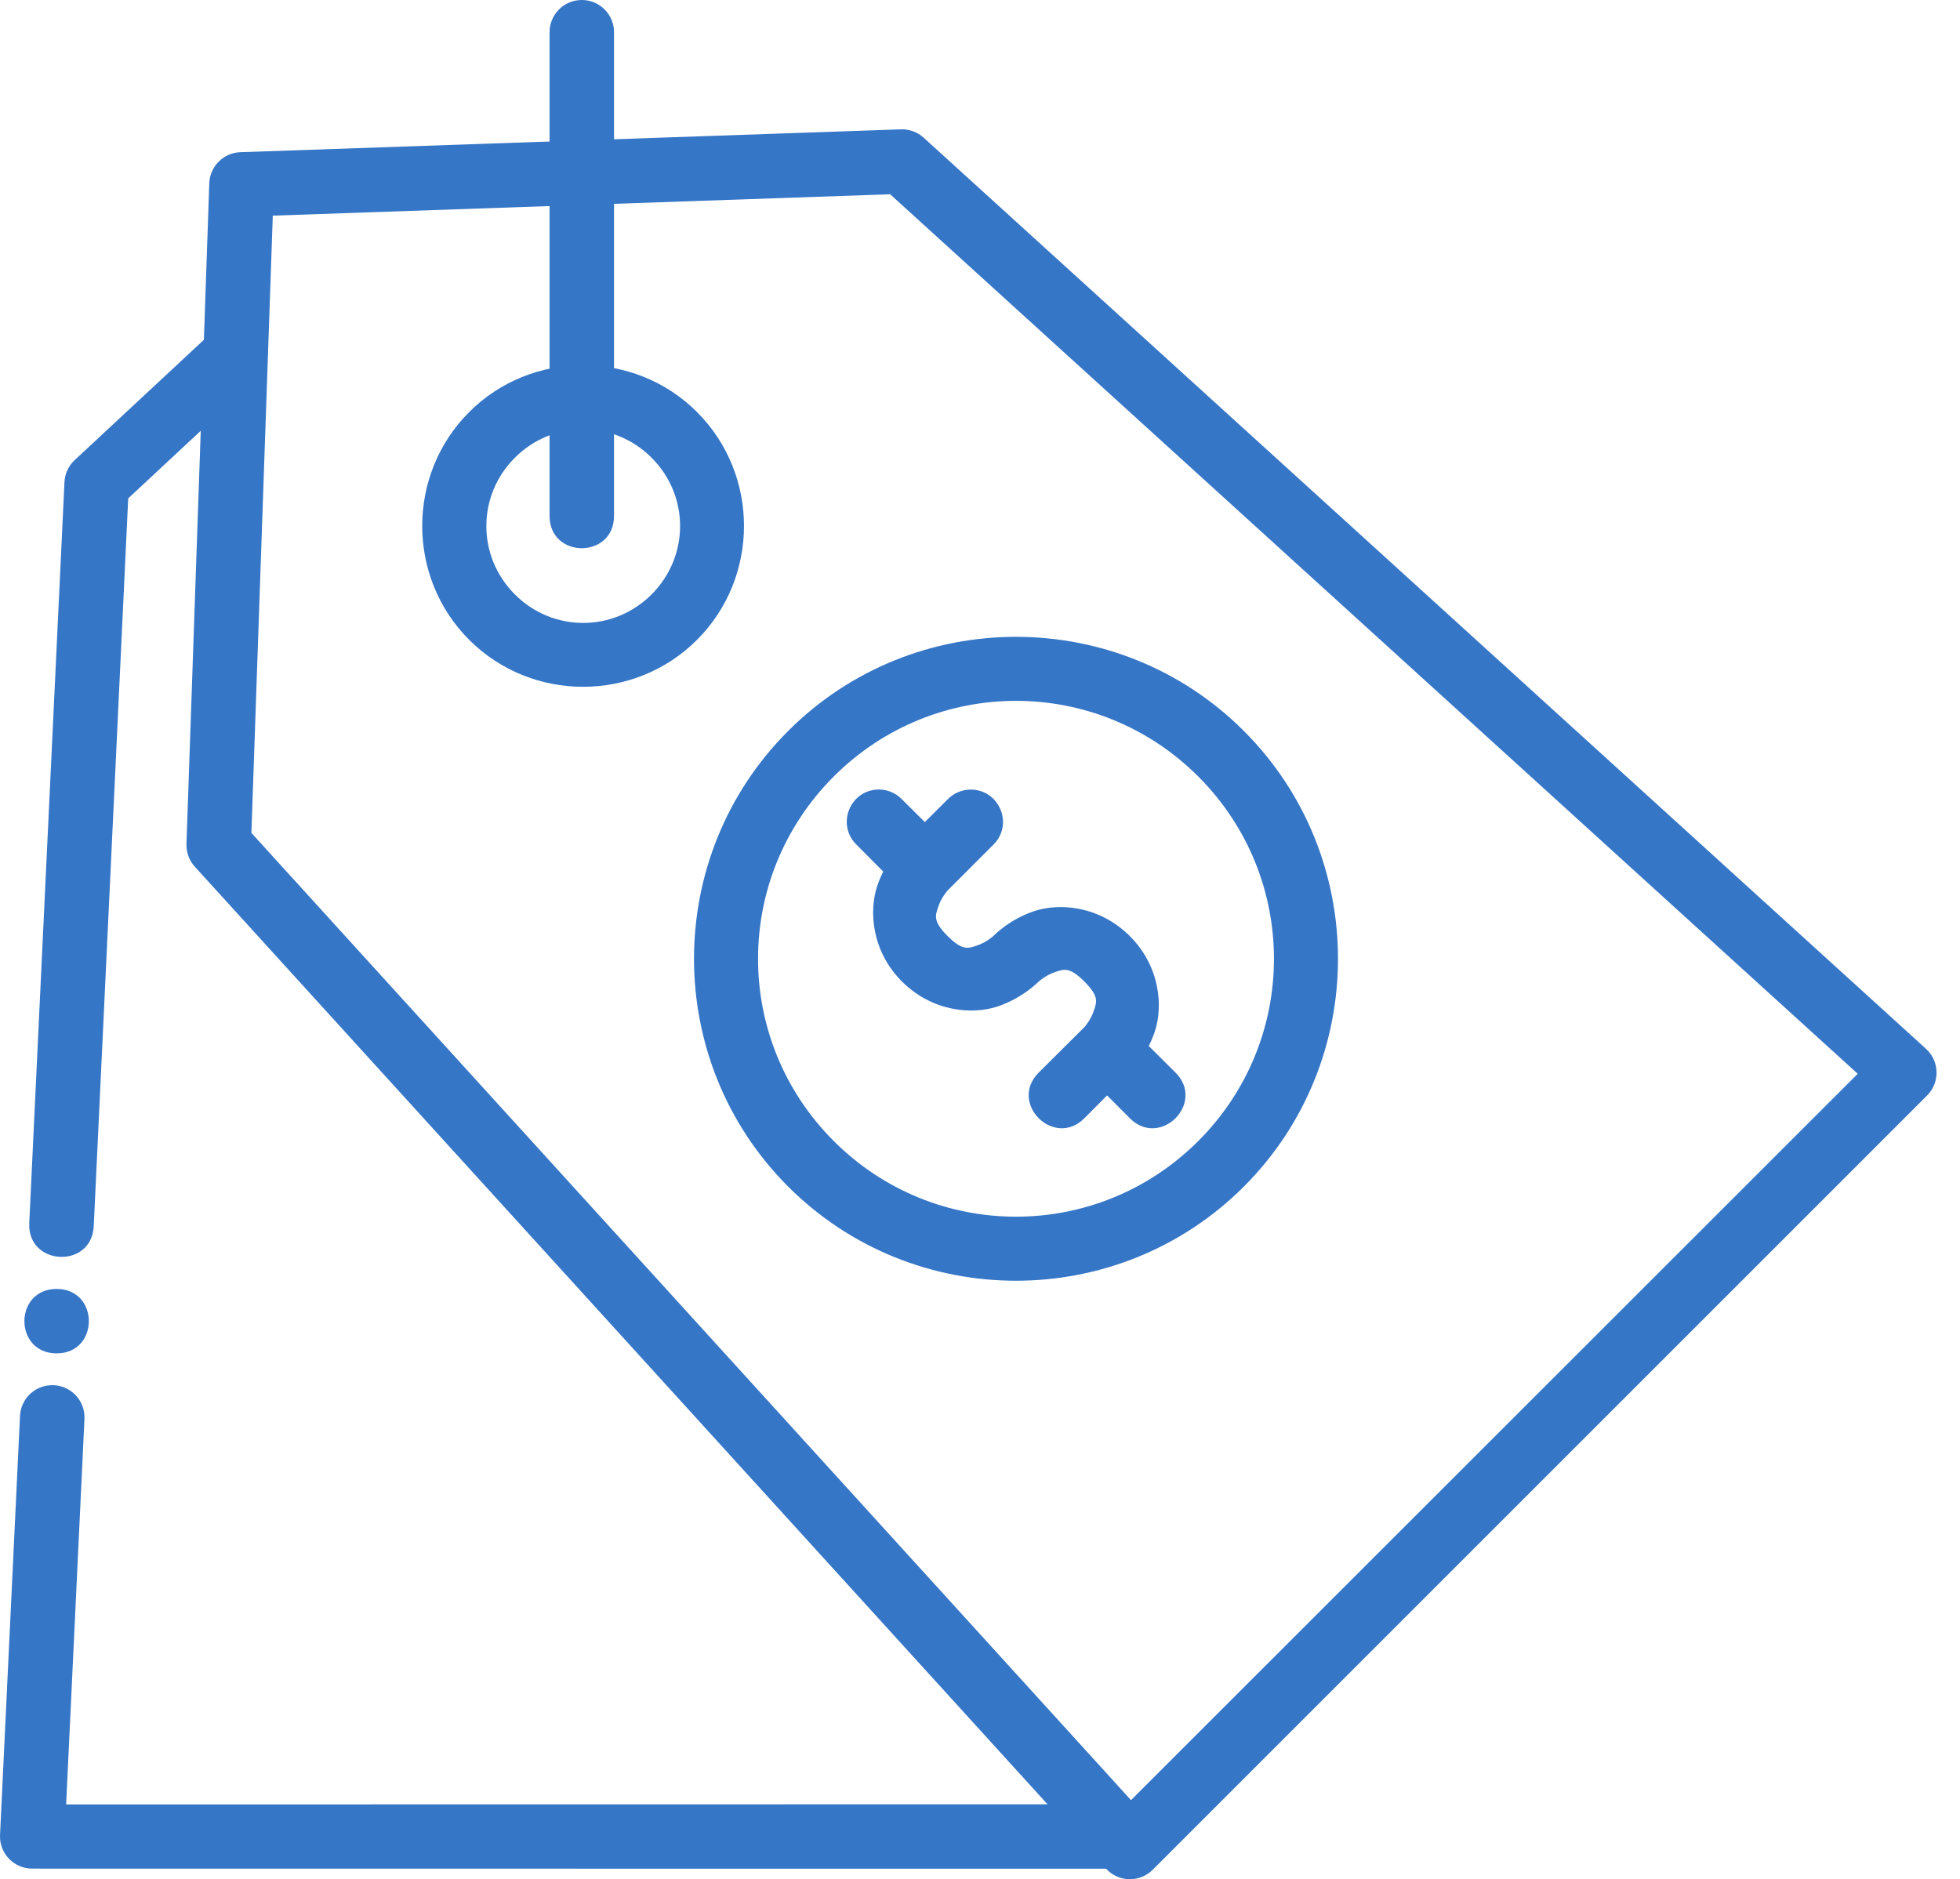
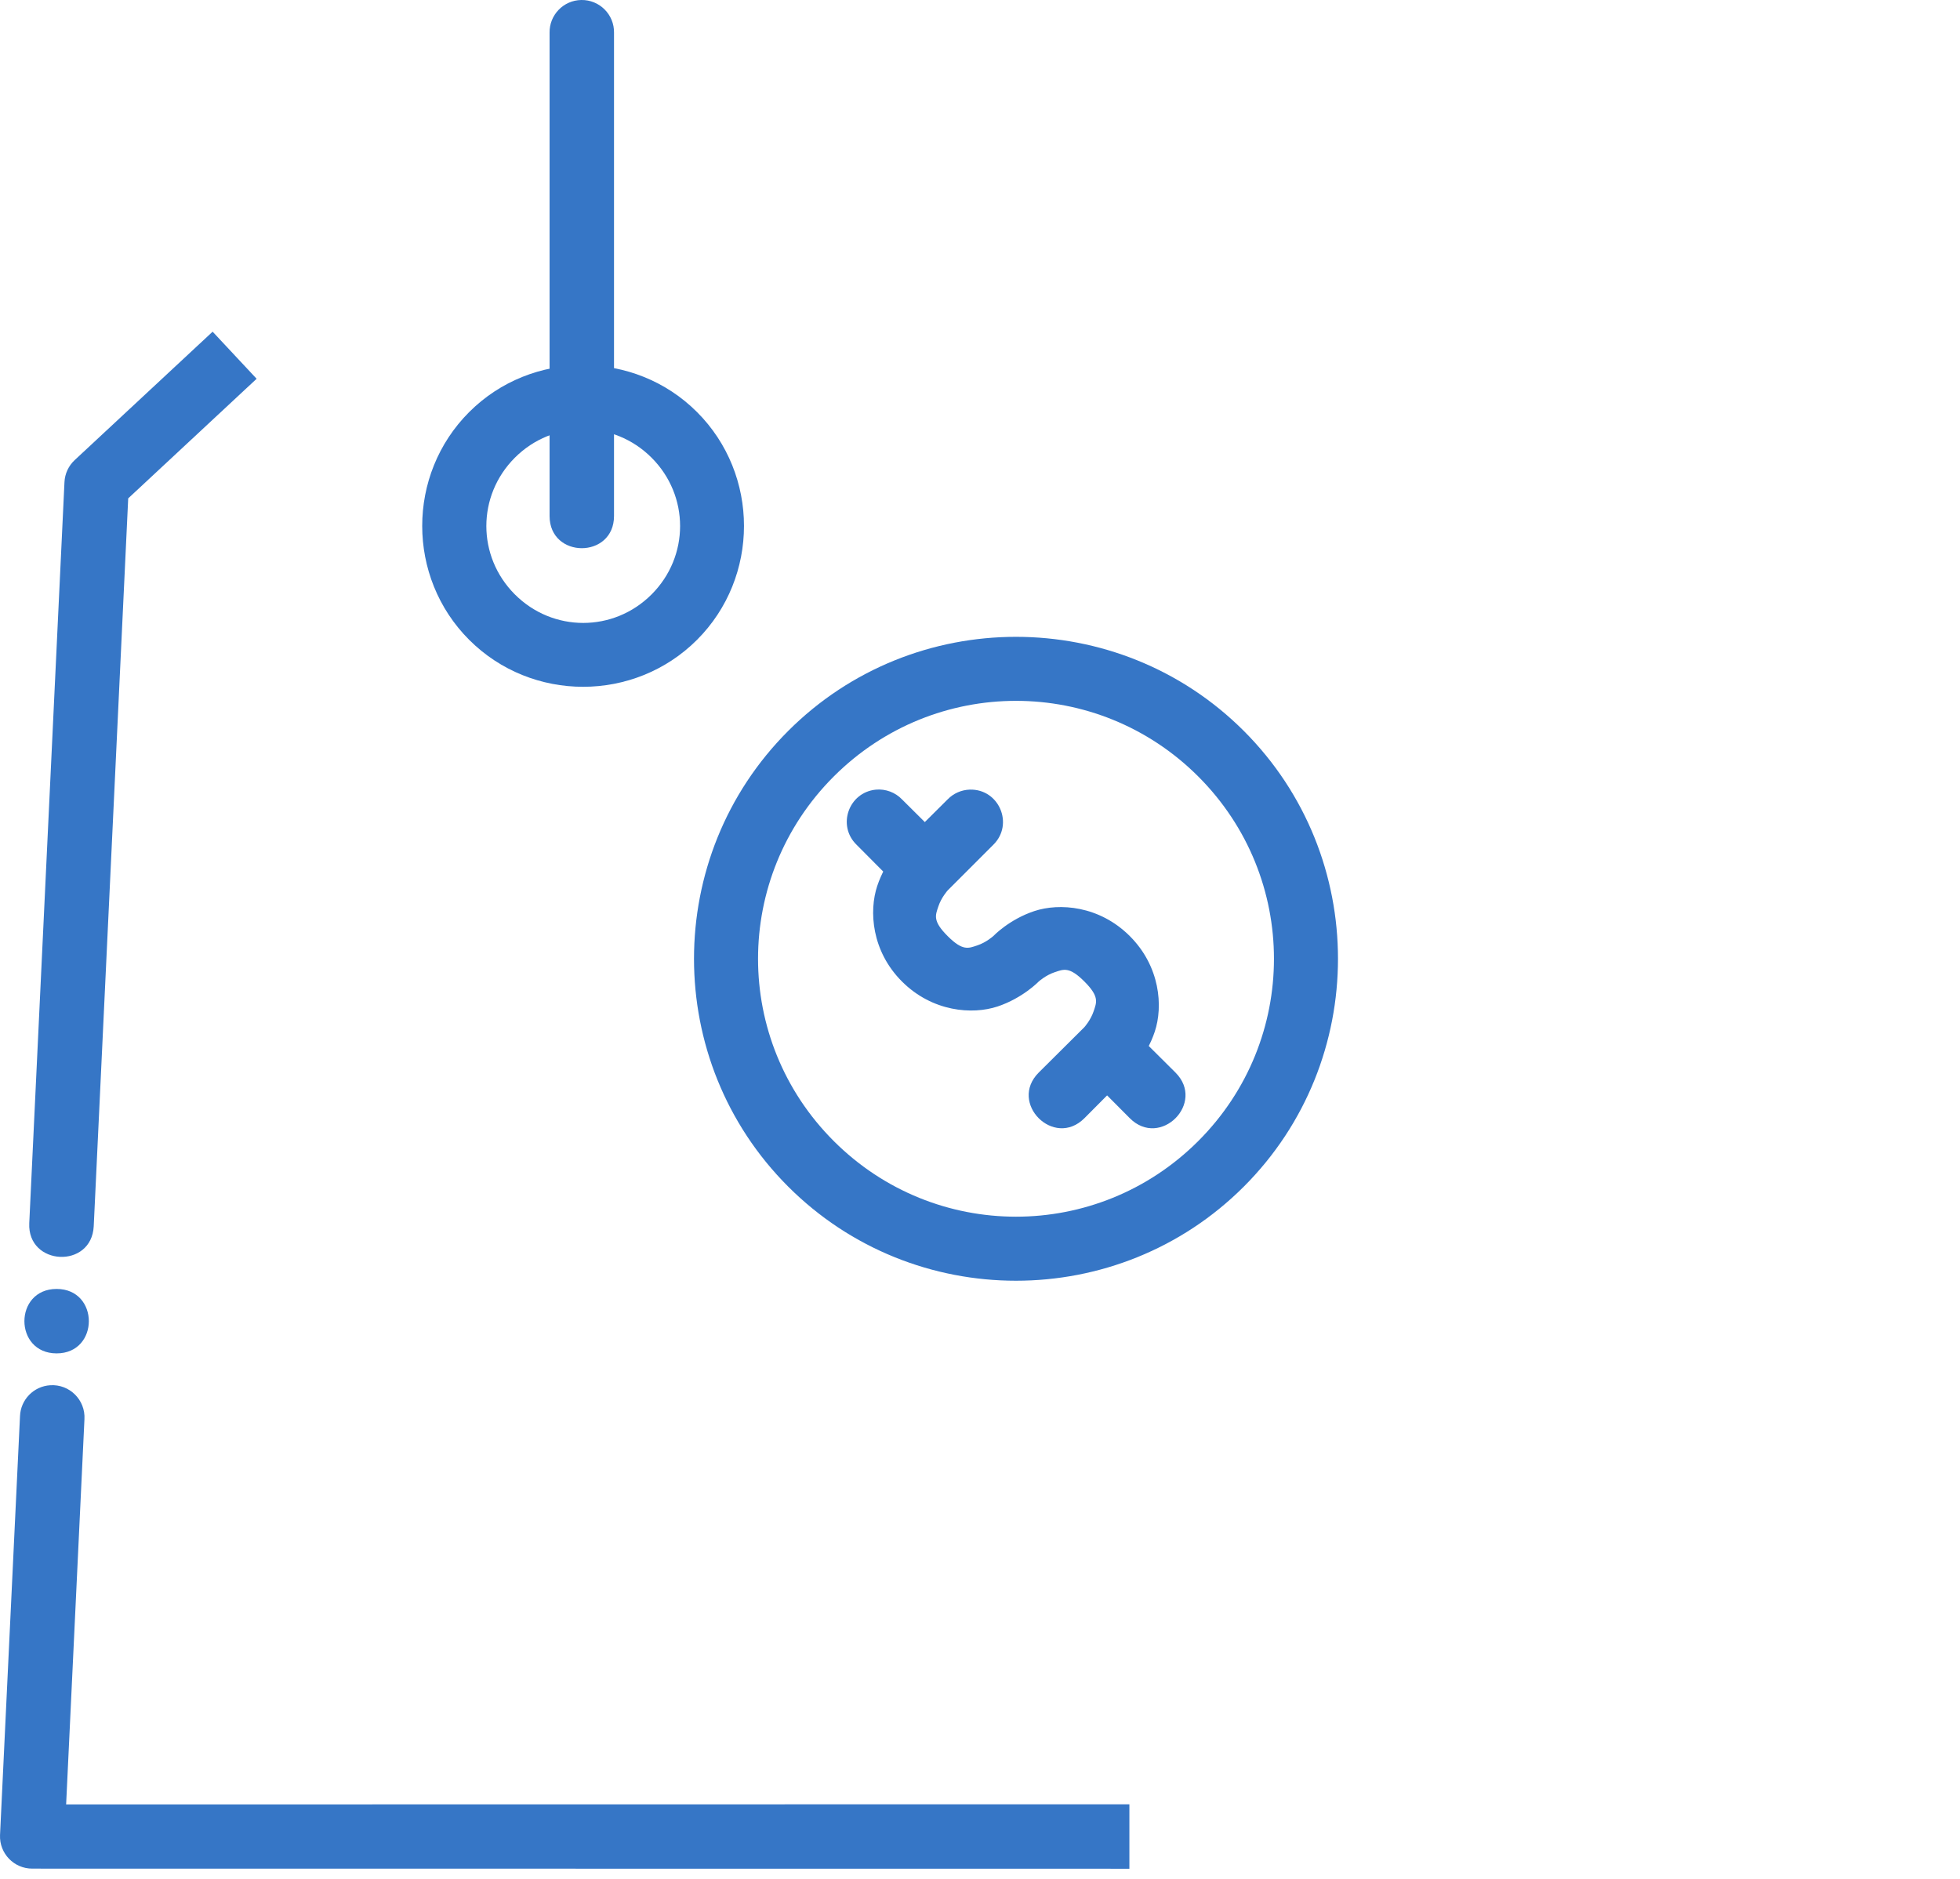
<svg xmlns="http://www.w3.org/2000/svg" width="73" height="70" viewBox="0 0 73 70" fill="none">
-   <path d="M33.56 4.818L8.956 5.669C8.324 5.689 7.816 6.197 7.795 6.829L6.945 31.433C6.934 31.746 7.045 32.051 7.255 32.283L41.194 69.606C41.654 70.114 42.445 70.134 42.93 69.65L71.777 40.804C72.26 40.318 72.24 39.528 71.733 39.068L34.401 5.128C34.171 4.92 33.87 4.809 33.56 4.818ZM33.153 7.236L69.191 39.998L42.124 67.055L9.363 31.026L10.16 8.033L33.153 7.236Z" fill="#3676C6" />
  <path d="M21.718 13.604C20.18 13.604 18.642 14.182 17.475 15.349C15.142 17.681 15.142 21.501 17.475 23.834C19.808 26.166 23.627 26.166 25.96 23.834C28.293 21.501 28.293 17.681 25.96 15.349C24.794 14.182 23.255 13.604 21.718 13.604ZM19.176 17.049C20.591 15.634 22.853 15.634 24.268 17.049C25.684 18.465 25.684 20.726 24.268 22.142C22.853 23.558 20.591 23.558 19.176 22.142C17.76 20.726 17.76 18.465 19.176 17.049ZM36.119 29.413C35.807 29.423 35.512 29.553 35.295 29.776L33.594 31.468C33.594 31.468 32.987 32.061 32.673 33C32.36 33.94 32.463 35.43 33.594 36.561C34.726 37.692 36.215 37.804 37.155 37.491C38.095 37.178 38.687 36.561 38.687 36.561C38.687 36.561 38.948 36.326 39.281 36.215C39.613 36.105 39.822 35.995 40.388 36.561C40.953 37.126 40.844 37.335 40.733 37.668C40.622 38.001 40.388 38.261 40.388 38.261L38.687 39.953C37.553 41.087 39.254 42.787 40.388 41.654L42.079 39.953C42.079 39.953 42.696 39.37 43.009 38.43C43.323 37.49 43.211 36 42.079 34.869C40.948 33.738 39.459 33.626 38.519 33.939C37.579 34.252 36.995 34.869 36.995 34.869C36.995 34.869 36.735 35.104 36.402 35.215C36.069 35.325 35.861 35.435 35.295 34.869C34.729 34.304 34.839 34.095 34.95 33.762C35.06 33.429 35.295 33.169 35.295 33.169L36.995 31.468C37.773 30.703 37.209 29.381 36.119 29.413Z" fill="#3676C6" />
  <path d="M32.621 29.414C31.605 29.515 31.171 30.757 31.904 31.468L33.595 33.169L35.296 31.468L33.595 29.777C33.343 29.514 32.984 29.381 32.621 29.414ZM40.388 39.953L42.08 41.654C43.214 42.788 44.914 41.087 43.781 39.953L42.08 38.262L40.388 39.953Z" fill="#3676C6" />
  <path d="M29.355 27.228C24.679 31.904 24.679 39.525 29.355 44.2C34.03 48.876 41.651 48.876 46.327 44.2C51.002 39.525 51.002 31.904 46.327 27.228C41.651 22.553 34.03 22.553 29.355 27.228ZM31.052 28.925C34.81 25.167 40.871 25.167 44.63 28.925C48.388 32.684 48.388 38.745 44.63 42.503C40.871 46.261 34.81 46.261 31.052 42.503C27.293 38.745 27.294 32.684 31.052 28.925ZM1.87 51.6C1.255 51.638 0.769 52.136 0.745 52.751L0.001 68.357C-0.027 69.041 0.521 69.609 1.206 69.606L42.064 69.61V67.21L2.463 67.215L3.145 52.867C3.187 52.147 2.589 51.553 1.87 51.6ZM2.109 48.013C0.509 48.013 0.509 50.413 2.109 50.413C3.709 50.413 3.709 48.013 2.109 48.013ZM7.919 12.355L2.782 17.138C2.552 17.352 2.415 17.648 2.401 17.962L1.09 45.56C1.013 47.16 3.414 47.275 3.491 45.675L4.775 18.564L9.558 14.109L7.919 12.355ZM21.647 0C20.984 0.012 20.457 0.56 20.469 1.222V19.22C20.469 20.82 22.869 20.82 22.869 19.22V1.222C22.882 0.542 22.327 -0.013 21.647 0Z" fill="#3676C6" />
</svg>